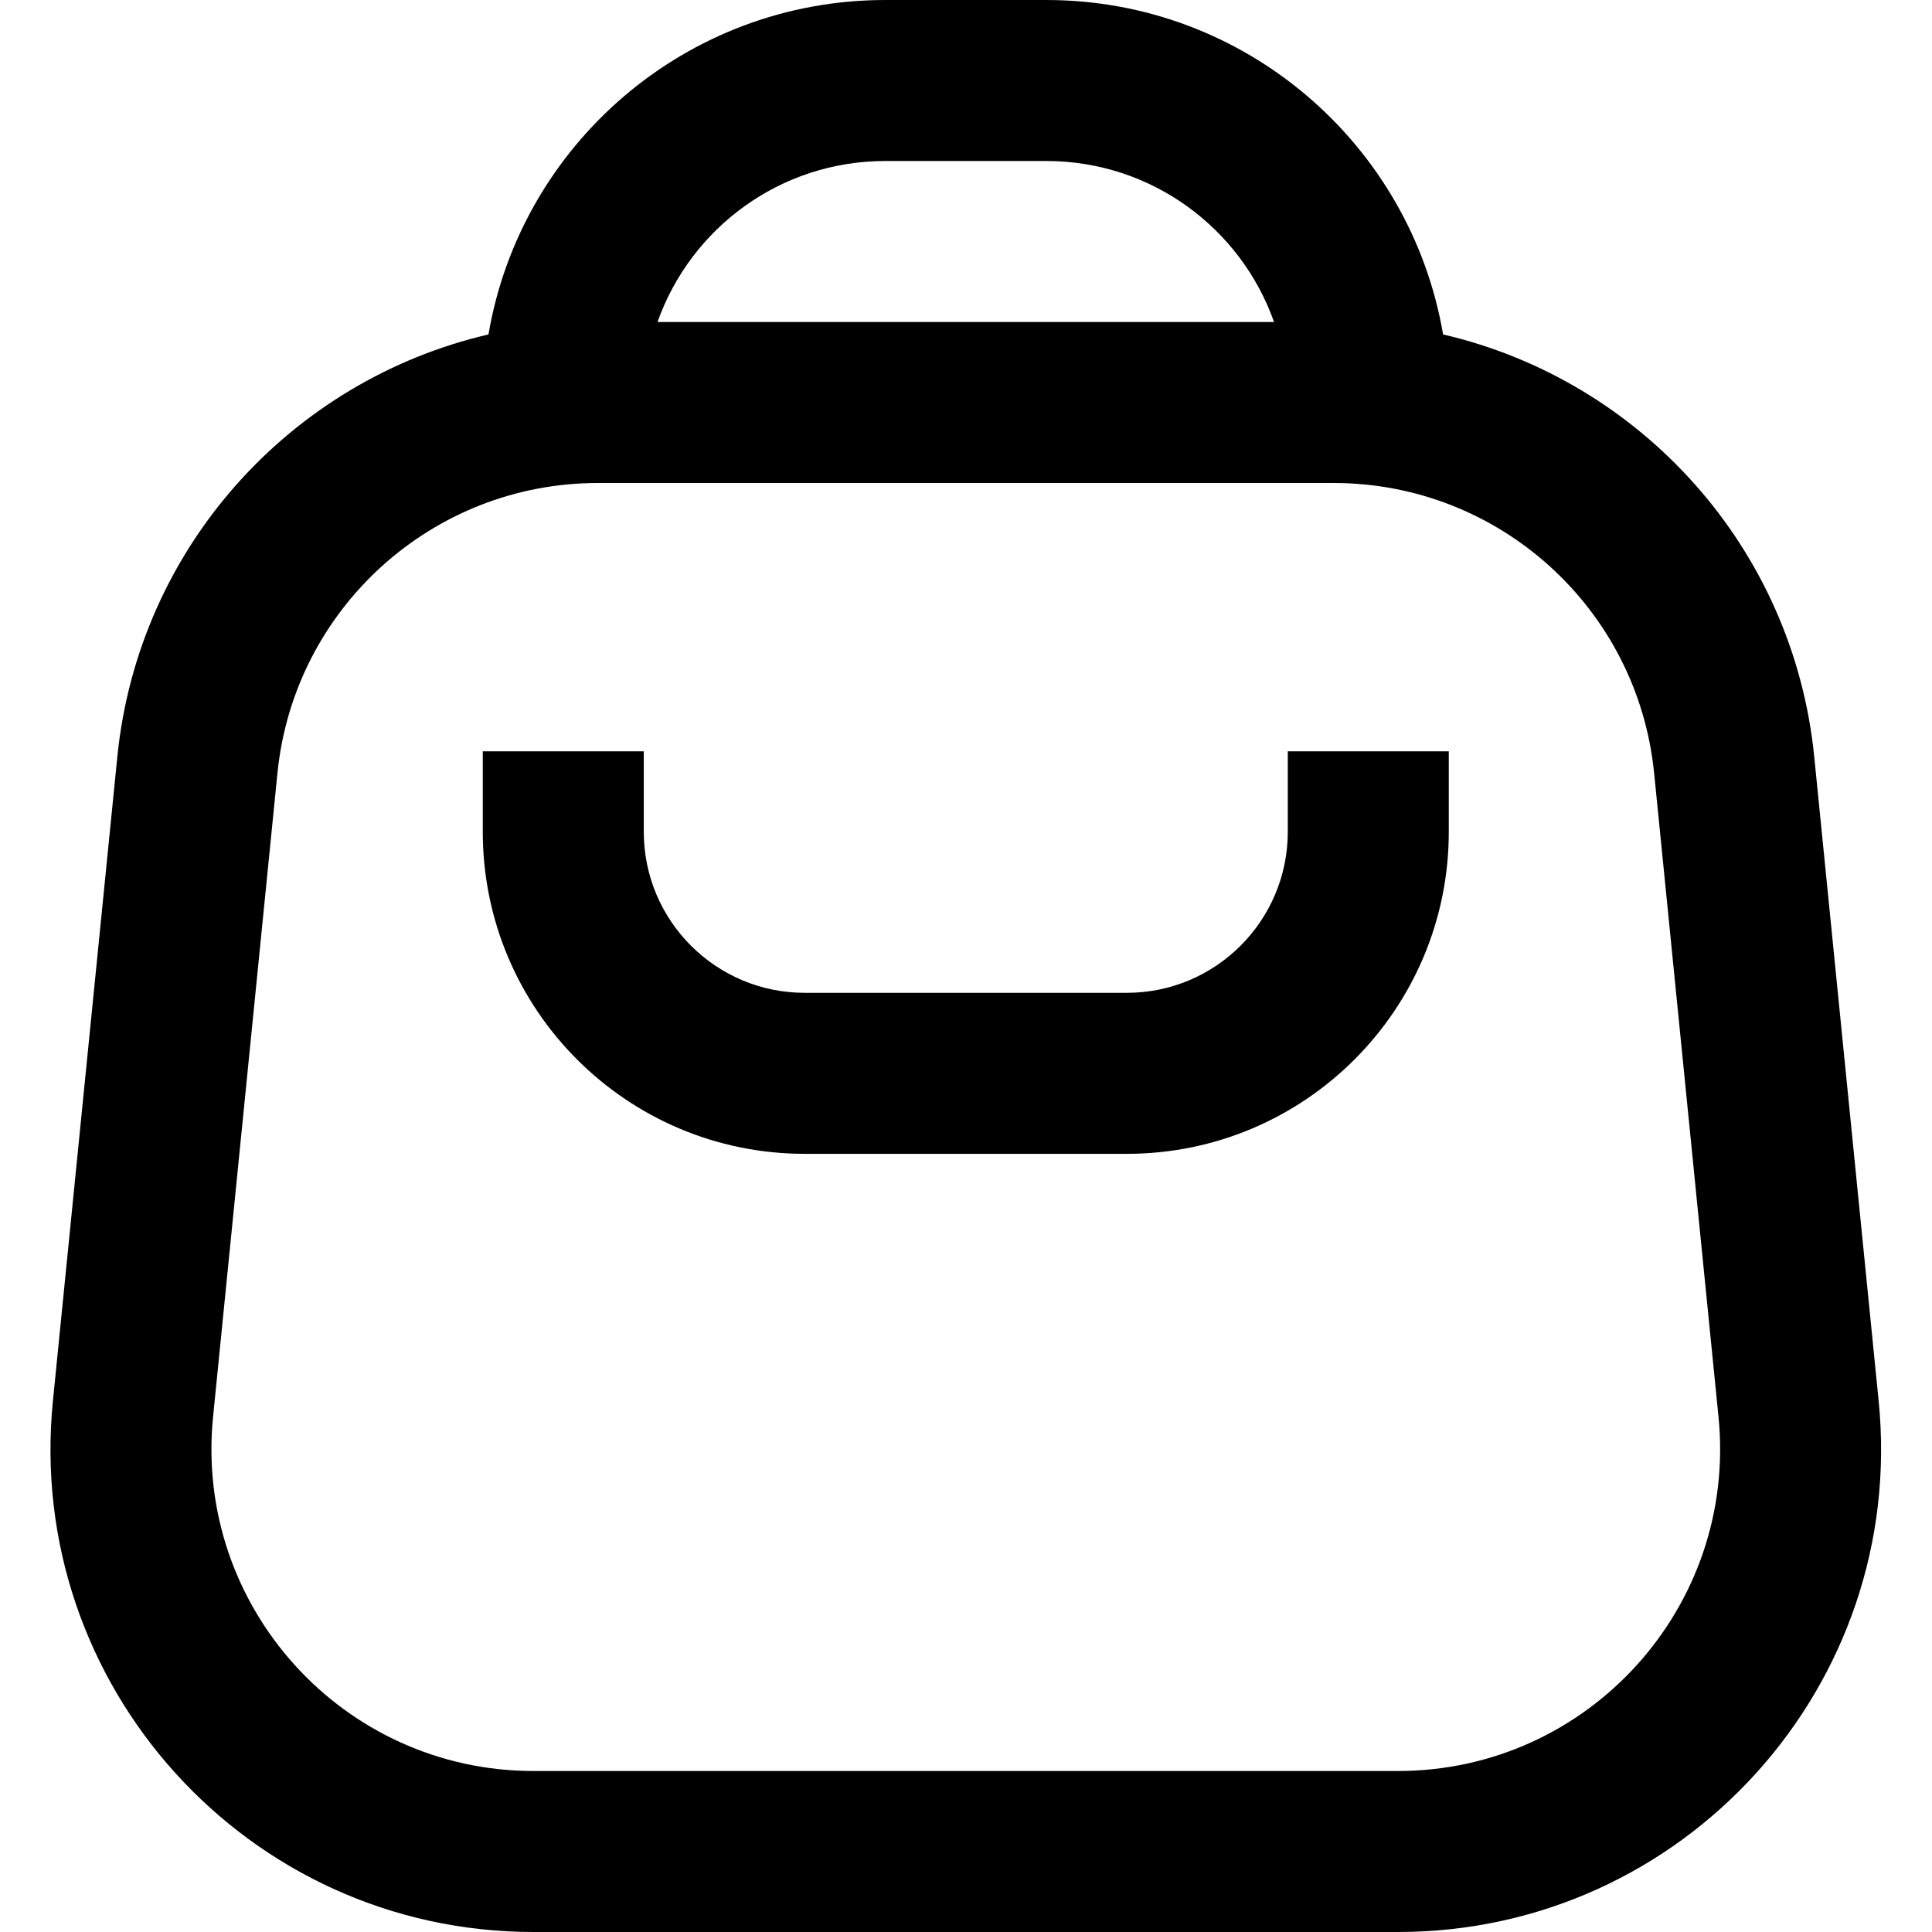
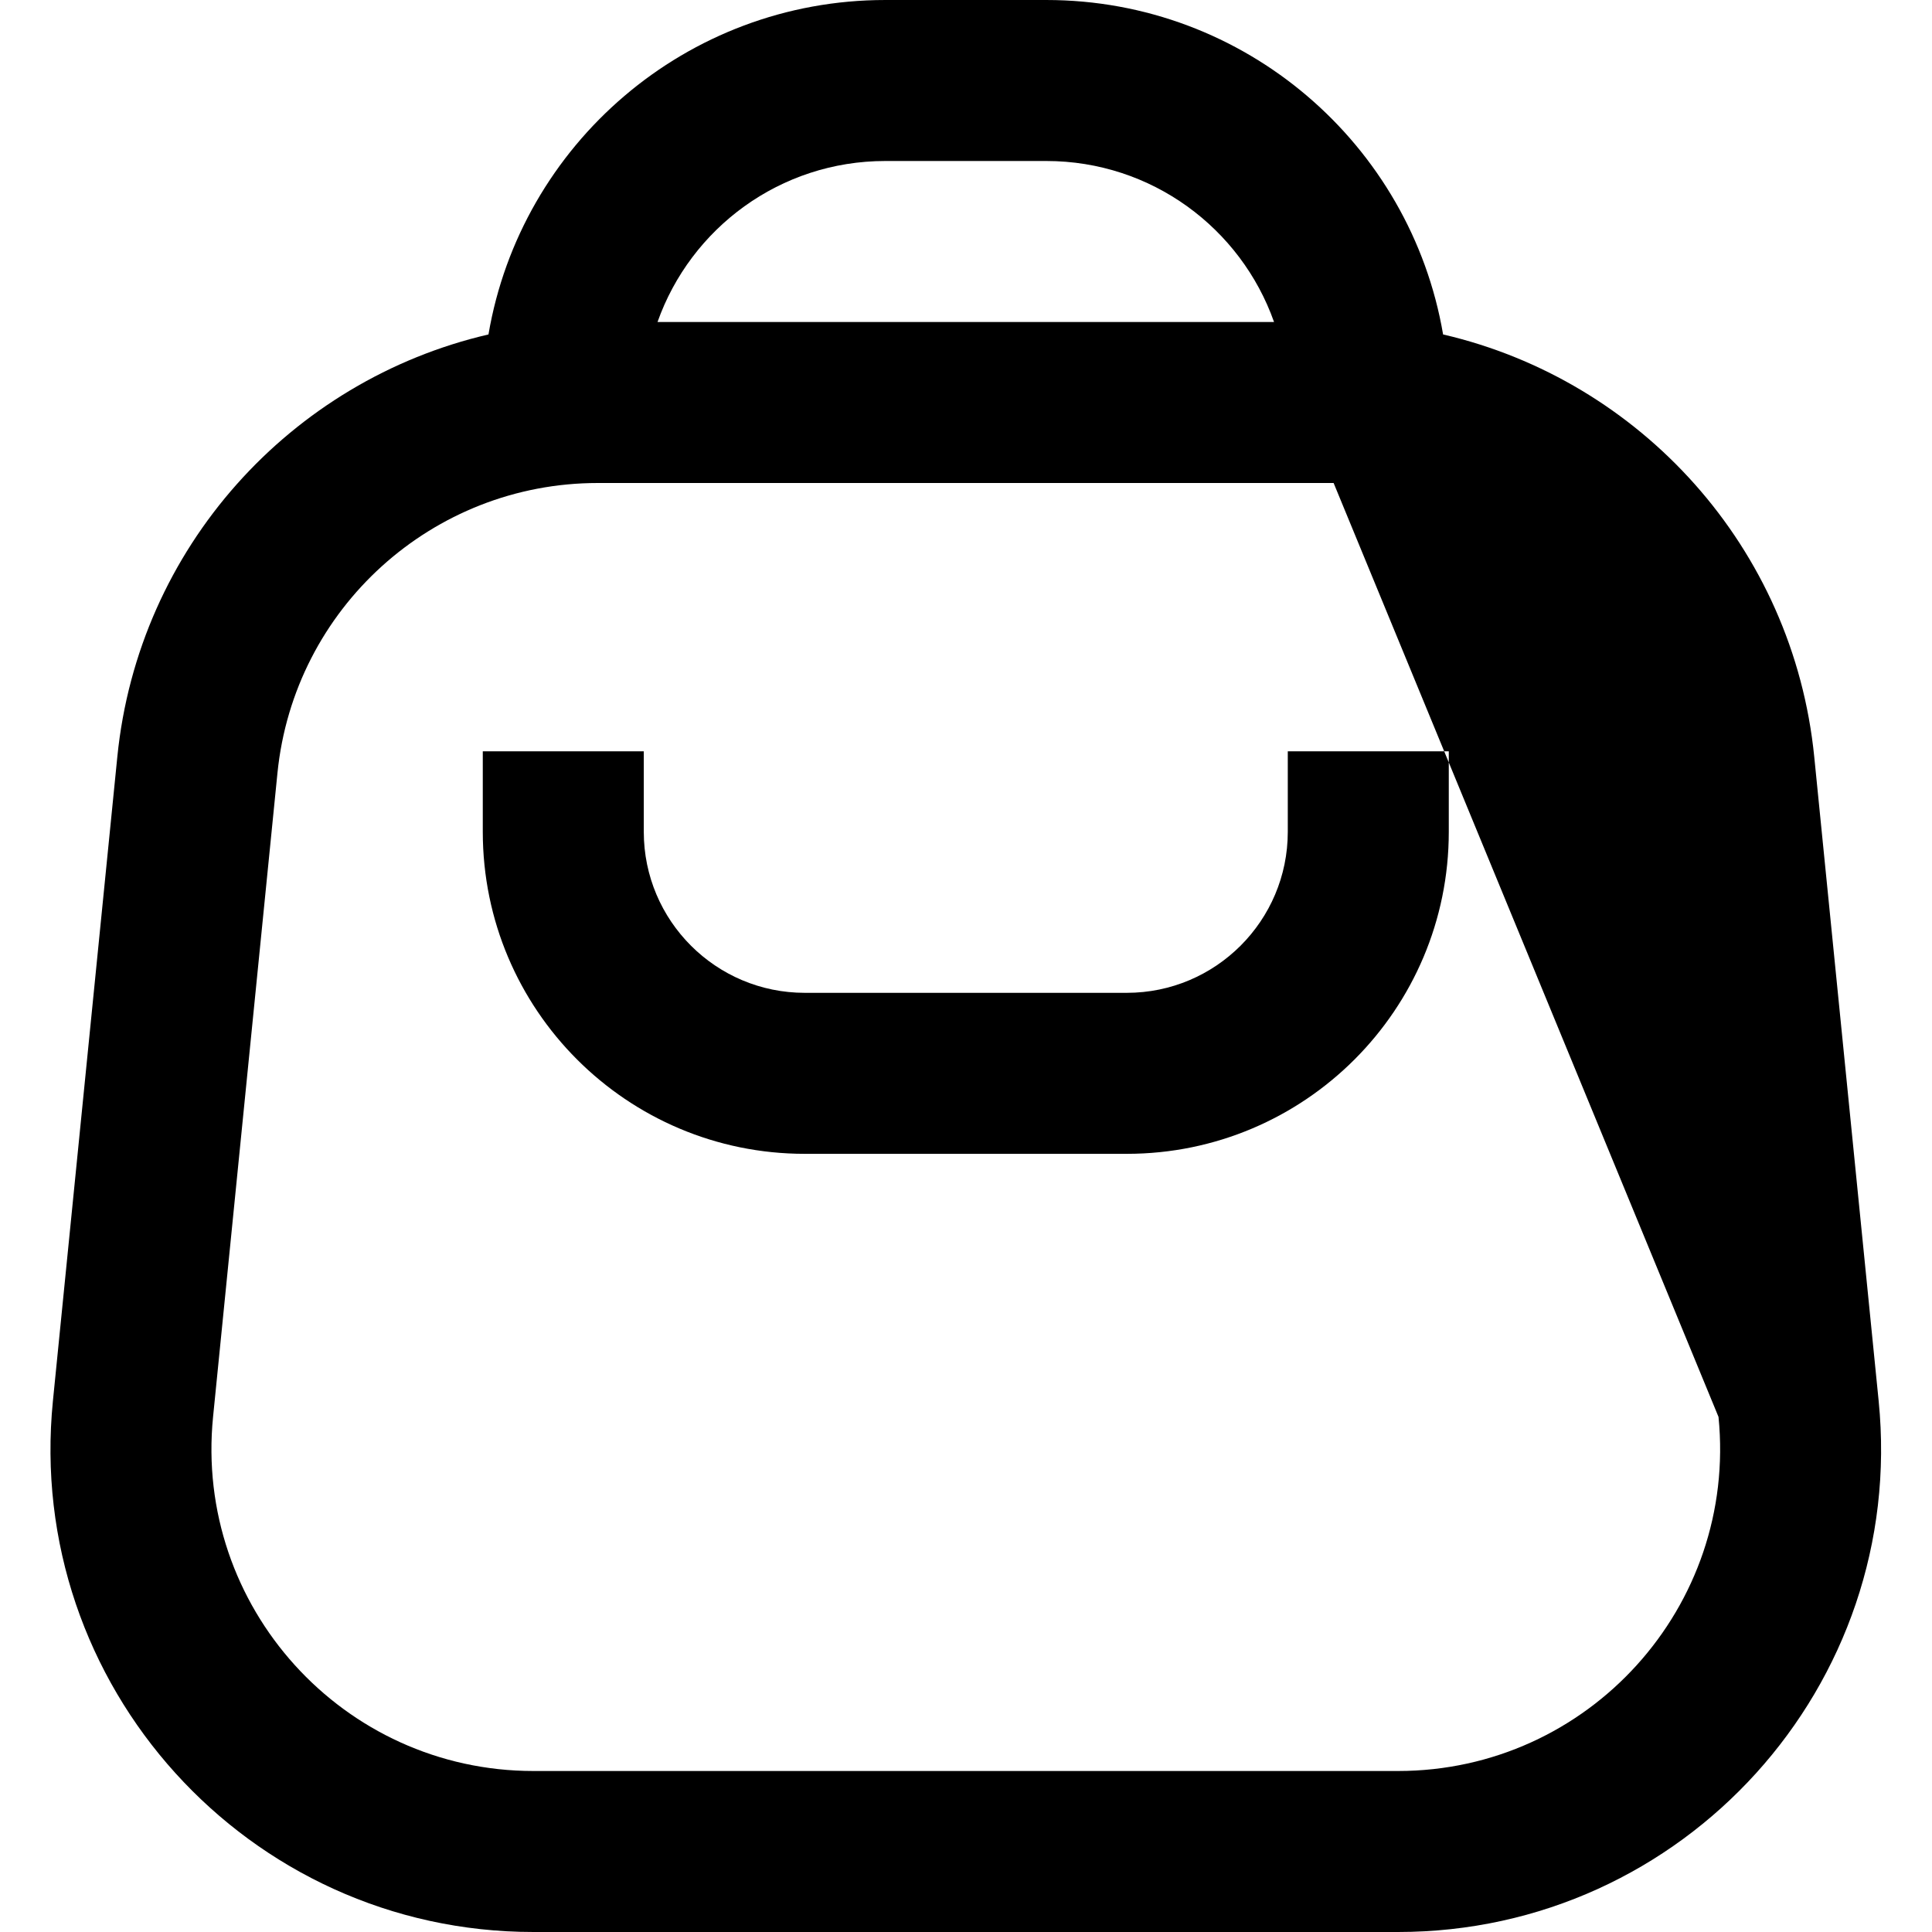
<svg xmlns="http://www.w3.org/2000/svg" width="18" height="18" viewBox="0 0 18 18" fill="none">
-   <path fill-rule="evenodd" clip-rule="evenodd" d="M1.093 7.052C1.288 5.1 2.712 3.543 4.551 3.116C4.852 1.347 6.393 3.05176e-05 8.248 3.05176e-05H9.748C11.603 3.05176e-05 13.143 1.347 13.445 3.116C15.284 3.543 16.708 5.1 16.903 7.052L17.503 13.052C17.768 15.701 15.688 18 13.025 18H4.97C2.308 18 0.228 15.701 0.493 13.052L1.093 7.052ZM5.57 4.5H5.998H11.998H12.425C13.967 4.5 15.257 5.668 15.411 7.202L16.011 13.201C16.187 14.968 14.8 16.5 13.025 16.5H4.97C3.196 16.5 1.809 14.968 1.985 13.201L2.585 7.202C2.739 5.668 4.029 4.5 5.57 4.5ZM6.126 3H11.87C11.561 2.126 10.728 1.5 9.748 1.5H8.248C7.268 1.5 6.435 2.126 6.126 3ZM4.498 7V7.75C4.498 9.407 5.841 10.75 7.498 10.75H10.498C12.155 10.75 13.498 9.407 13.498 7.75V7H11.998V7.75C11.998 8.578 11.326 9.25 10.498 9.25H7.498C6.67 9.25 5.998 8.578 5.998 7.75V7H4.498Z" fill="black" style="fill:black;fill-opacity:1;" />
+   <path fill-rule="evenodd" clip-rule="evenodd" d="M1.093 7.052C1.288 5.1 2.712 3.543 4.551 3.116C4.852 1.347 6.393 3.05176e-05 8.248 3.05176e-05H9.748C11.603 3.05176e-05 13.143 1.347 13.445 3.116C15.284 3.543 16.708 5.1 16.903 7.052L17.503 13.052C17.768 15.701 15.688 18 13.025 18H4.97C2.308 18 0.228 15.701 0.493 13.052L1.093 7.052ZM5.57 4.5H5.998H11.998H12.425L16.011 13.201C16.187 14.968 14.8 16.5 13.025 16.5H4.97C3.196 16.5 1.809 14.968 1.985 13.201L2.585 7.202C2.739 5.668 4.029 4.5 5.57 4.5ZM6.126 3H11.87C11.561 2.126 10.728 1.5 9.748 1.5H8.248C7.268 1.5 6.435 2.126 6.126 3ZM4.498 7V7.75C4.498 9.407 5.841 10.75 7.498 10.75H10.498C12.155 10.75 13.498 9.407 13.498 7.75V7H11.998V7.75C11.998 8.578 11.326 9.25 10.498 9.25H7.498C6.67 9.25 5.998 8.578 5.998 7.75V7H4.498Z" fill="black" style="fill:black;fill-opacity:1;" />
</svg>